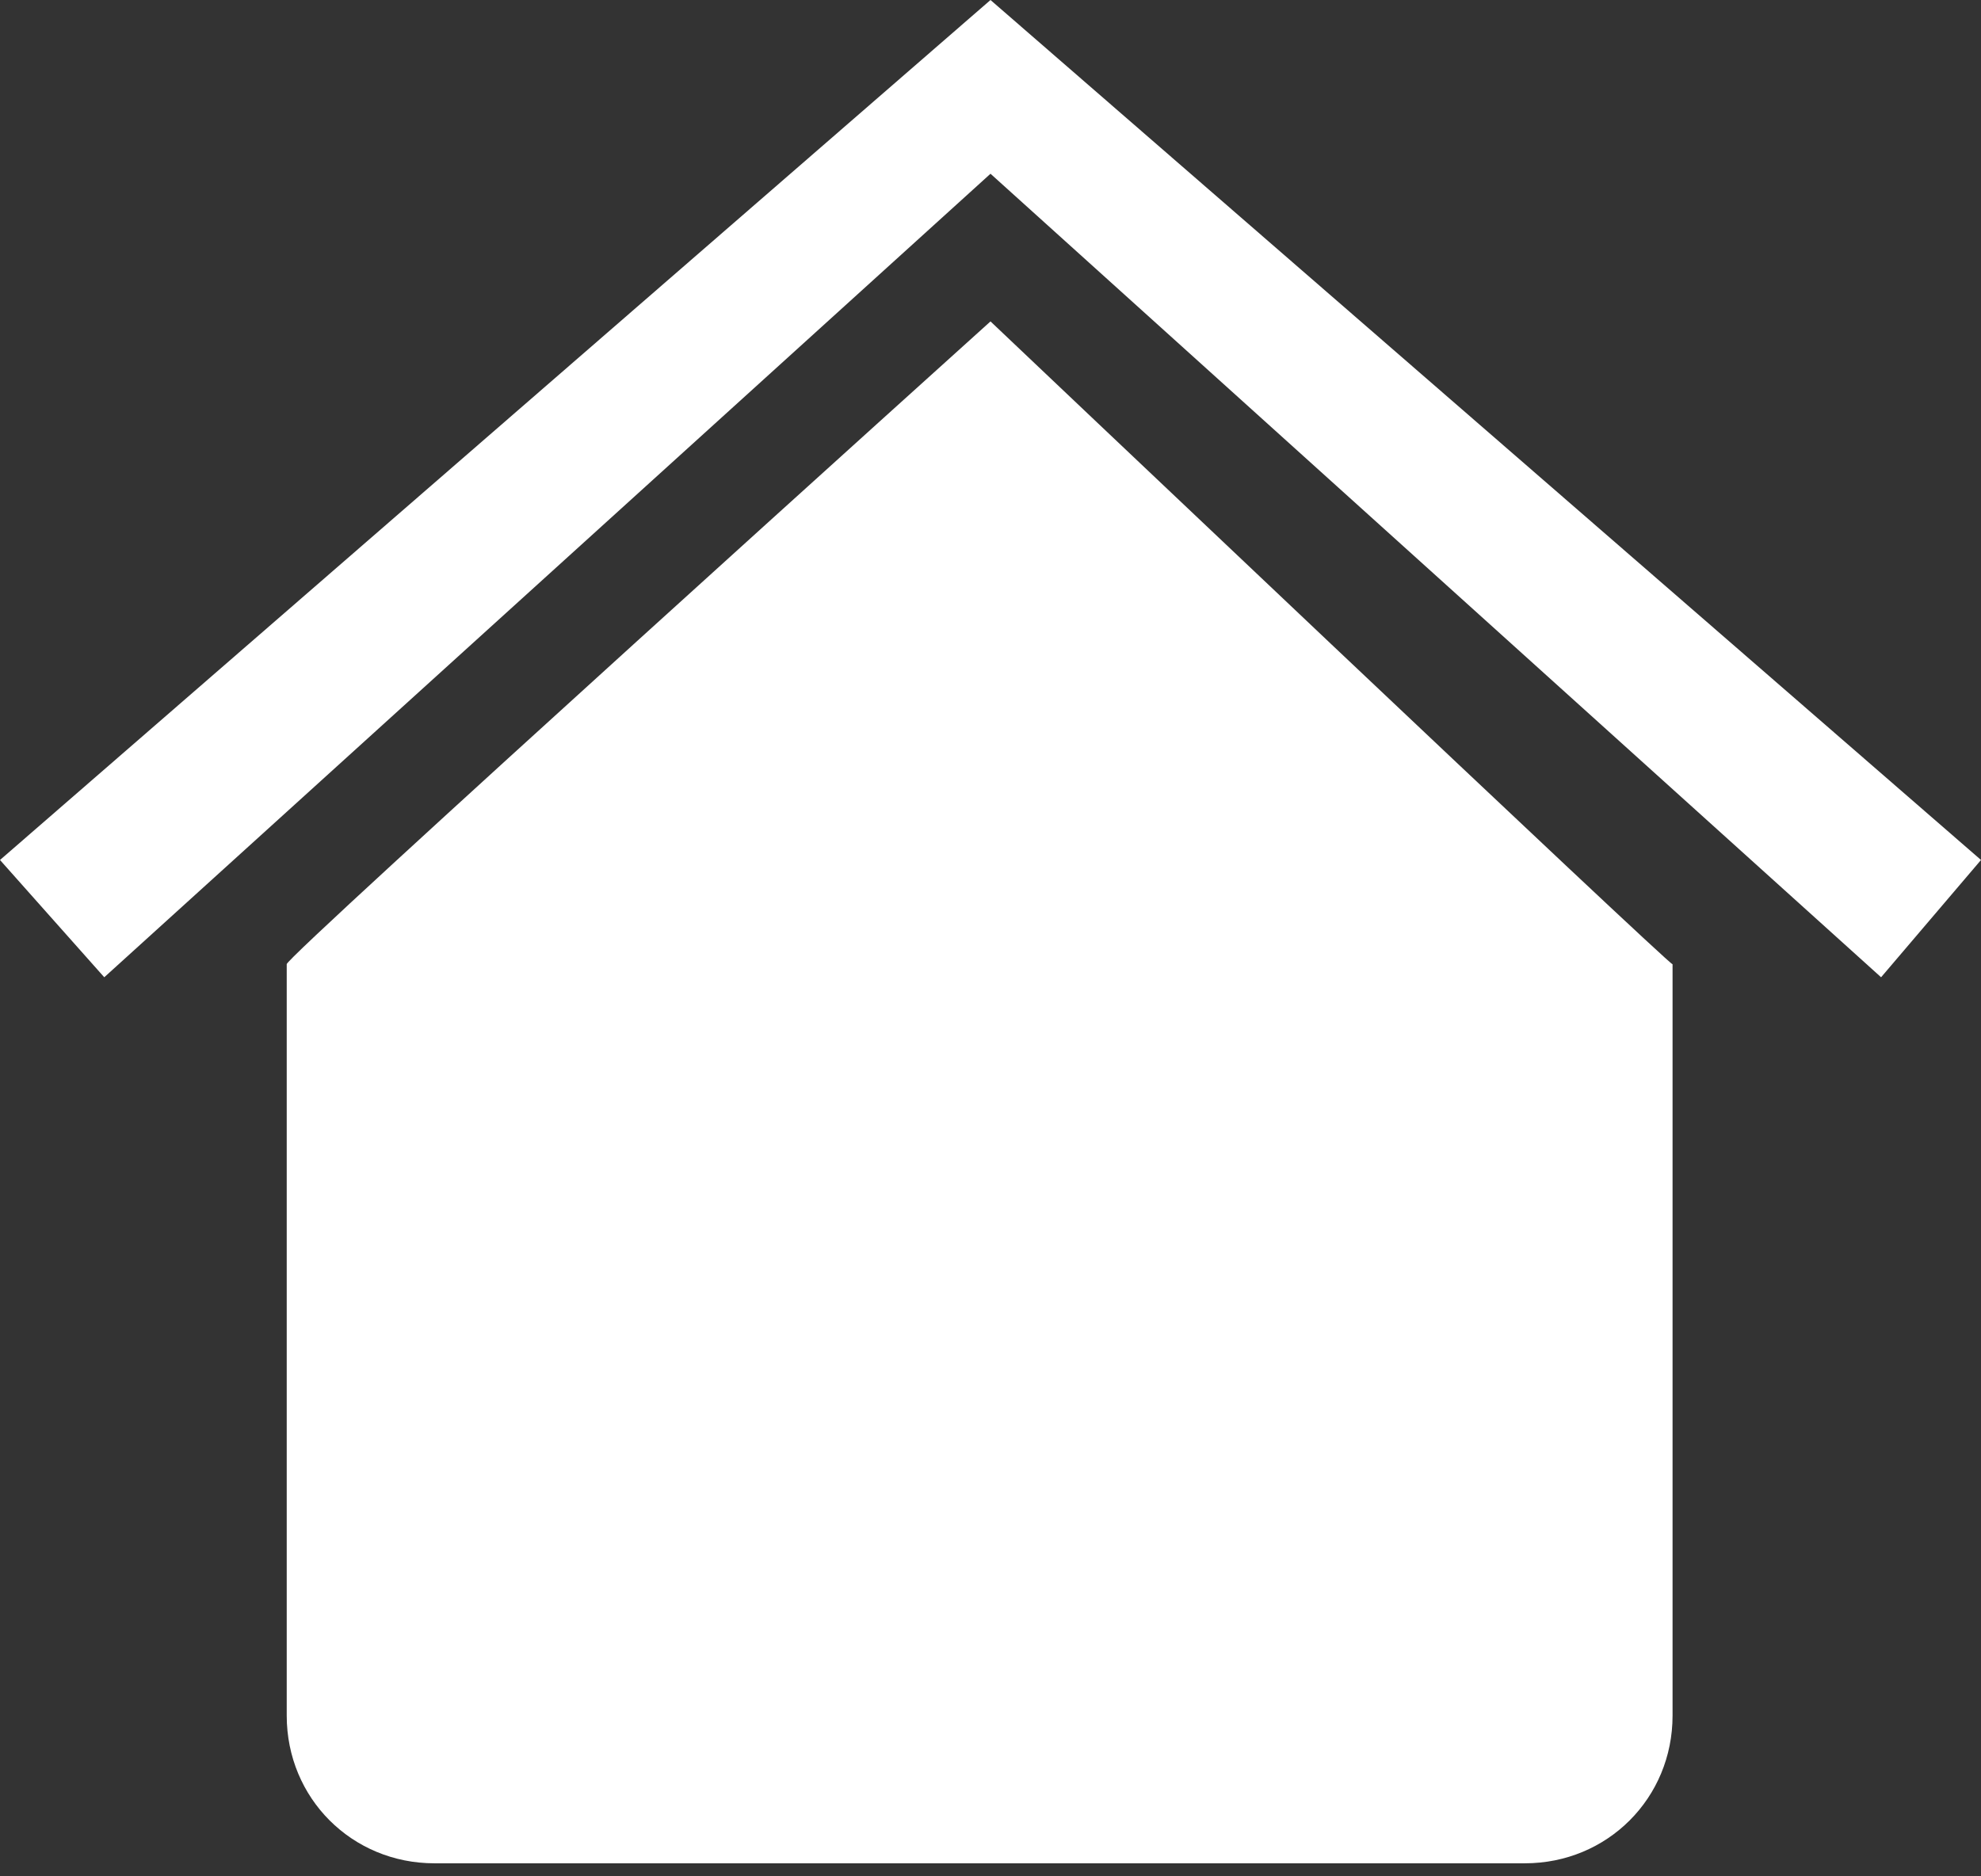
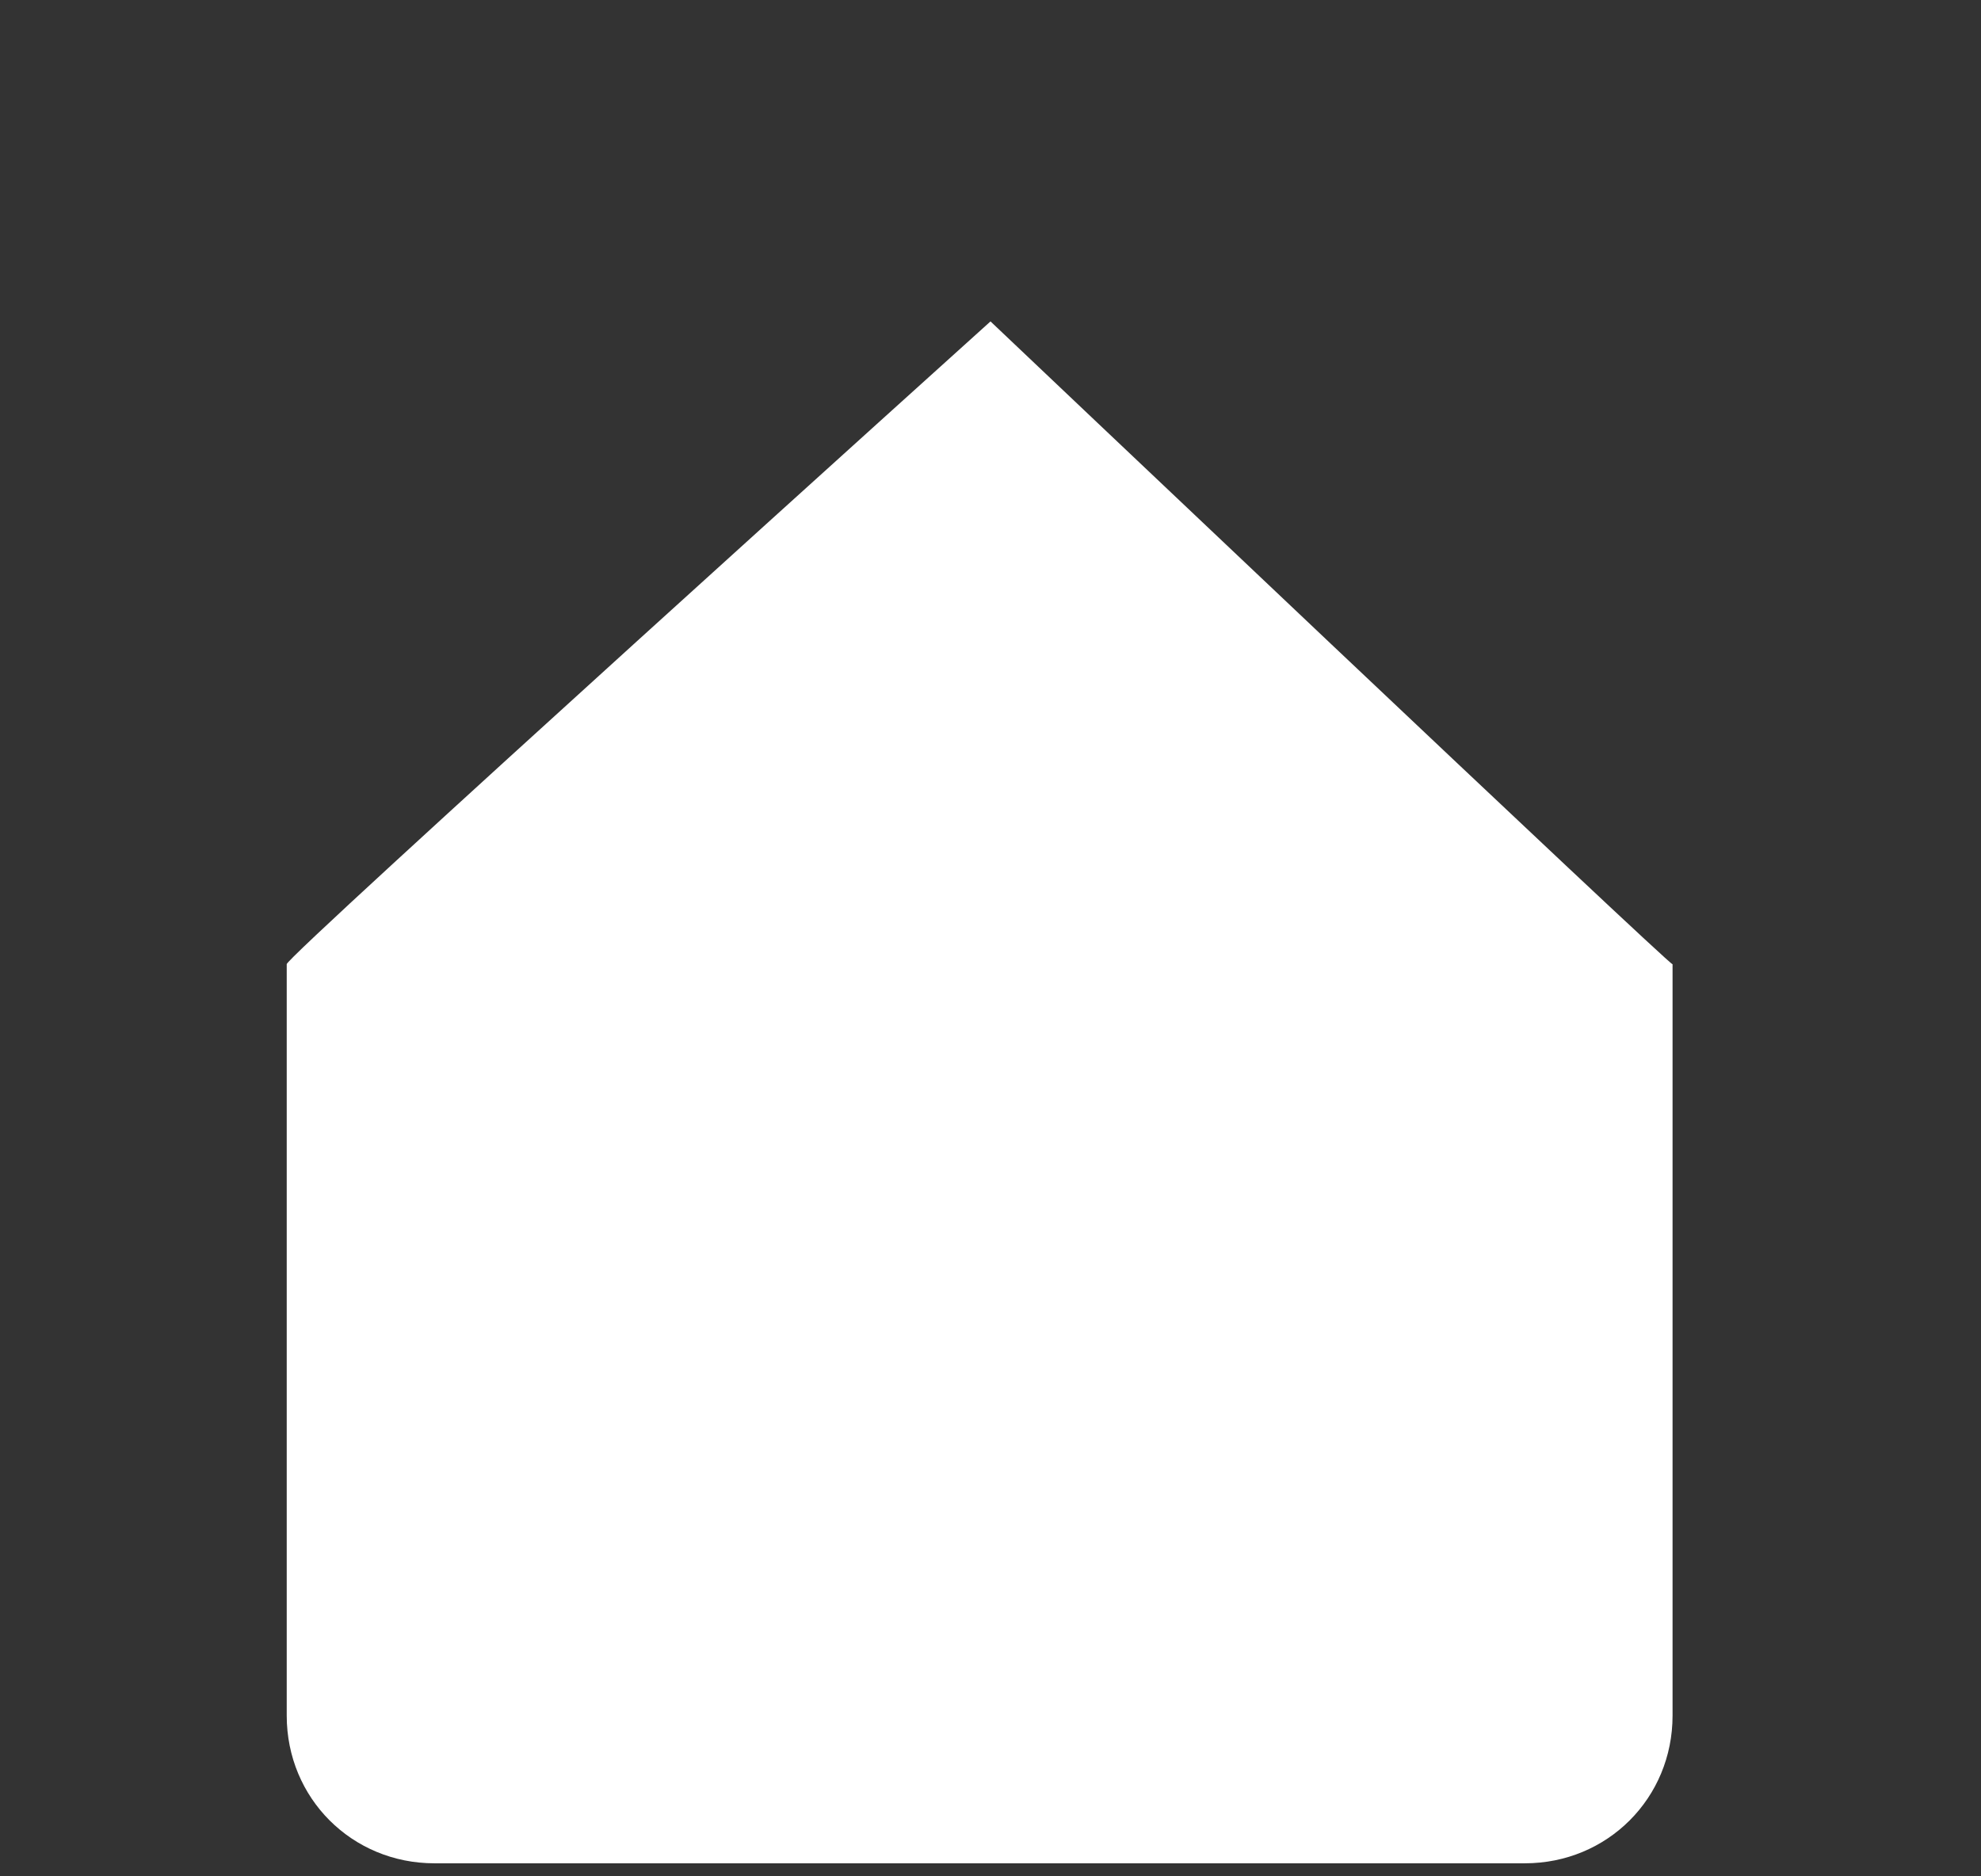
<svg xmlns="http://www.w3.org/2000/svg" width="100%" height="100%" viewBox="0 0 190 180" version="1.1" xml:space="preserve" style="fill-rule:evenodd;clip-rule:evenodd;stroke-linejoin:round;stroke-miterlimit:2;">
  <rect x="0" y="0" width="190" height="180" fill="#333333" stroke="none" />
  <g>
-     <path d="M190,82.5l-95,-82.5l-95,82.5l10,11.25l85,-77.083l85.417,77.083l9.583,-11.25Z" style="fill:#ffffff;fill-rule:nonzero;" />
    <path d="M95,30.833c0,0 -67.917,61.25 -67.5,61.667l0,72.083c0,7.917 6.25,14.167 14.167,14.167l104.583,0c7.917,0 14.167,-6.25 14.167,-14.167l-0,-72.083c-0,0.417 -65.417,-61.667 -65.417,-61.667Z" style="fill:#ffffff;fill-rule:nonzero;" />
  </g>
</svg>